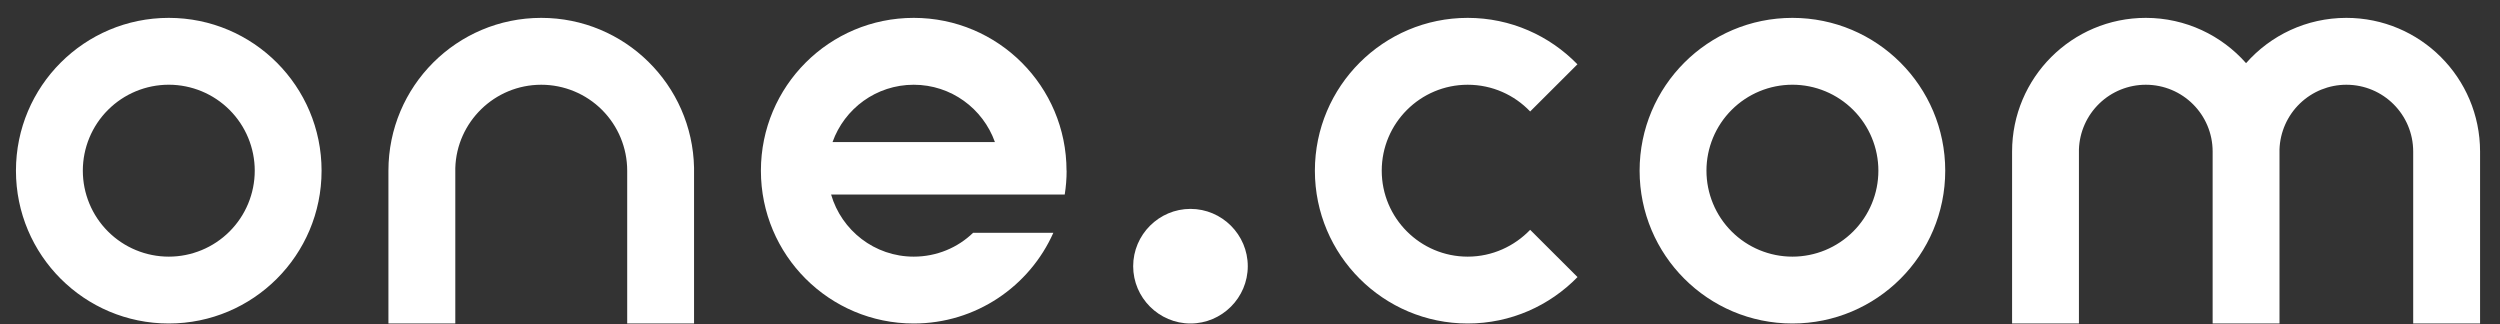
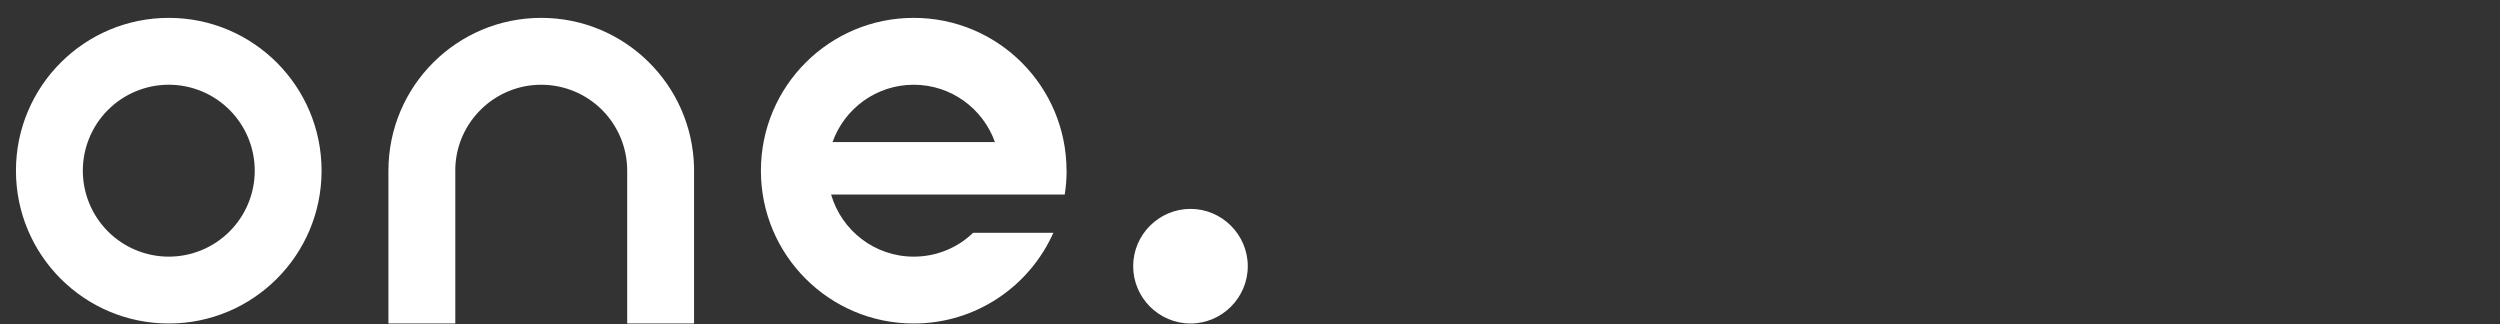
<svg xmlns="http://www.w3.org/2000/svg" width="108" height="14" viewBox="0 0 108 14" fill="none">
  <rect x="0" y="0" width="108" height="14" fill="#333333" stroke="none" />
  <path d="M7.291 11.087C6.803 11.087 6.32 10.991 5.87 10.804C5.419 10.618 5.01 10.344 4.665 9.999C3.969 9.303 3.578 8.358 3.578 7.373C3.578 6.389 3.969 5.444 4.665 4.748C5.362 4.051 6.306 3.66 7.291 3.66C8.276 3.66 9.221 4.052 9.917 4.748C10.613 5.444 11.005 6.389 11.005 7.374C11.005 8.359 10.613 9.303 9.917 10C9.22 10.696 8.276 11.087 7.291 11.087ZM7.291 0.772C3.644 0.772 0.689 3.727 0.689 7.374C0.689 11.021 3.644 13.975 7.291 13.975C10.938 13.975 13.892 11.021 13.892 7.374C13.892 3.727 10.938 0.772 7.291 0.772ZM23.382 0.772C19.735 0.772 16.78 3.727 16.78 7.374V13.975H19.669V7.262C19.726 5.27 21.368 3.661 23.382 3.661C24.367 3.661 25.311 4.052 26.008 4.748C26.704 5.445 27.095 6.389 27.095 7.374V13.975H29.983V7.25C29.913 3.661 26.984 0.772 23.382 0.772ZM35.966 6.136C36.481 4.692 37.855 3.661 39.473 3.661C41.09 3.661 42.464 4.692 42.98 6.136H35.966ZM46.074 7.374C46.074 3.727 43.12 0.772 39.473 0.772C35.825 0.772 32.871 3.727 32.871 7.374C32.871 11.021 35.825 13.975 39.473 13.975C42.163 13.975 44.477 12.366 45.505 10.056H42.039C41.379 10.695 40.471 11.087 39.473 11.087C37.781 11.087 36.354 9.953 35.904 8.405H45.996C46.049 8.075 46.078 7.725 46.078 7.374H46.074Z" fill="white" />
  <path d="M51.429 9.024C52.79 9.024 53.904 10.138 53.904 11.5C53.904 12.861 52.79 13.975 51.429 13.975C50.067 13.975 48.953 12.861 48.953 11.5C48.953 10.138 50.067 9.024 51.429 9.024Z" fill="white" />
-   <path d="M63.404 3.661C64.469 3.661 65.426 4.106 66.103 4.816L68.145 2.778C66.94 1.54 65.261 0.772 63.404 0.772C59.765 0.772 56.803 3.727 56.803 7.374C56.803 11.021 59.765 13.975 63.404 13.975C65.269 13.975 66.944 13.204 68.149 11.97L66.103 9.928C65.426 10.633 64.469 11.087 63.404 11.087C61.358 11.087 59.691 9.424 59.691 7.374C59.691 5.323 61.358 3.661 63.404 3.661ZM77.432 11.087C76.447 11.087 75.503 10.696 74.806 9.999C74.11 9.303 73.719 8.358 73.719 7.373C73.719 6.389 74.11 5.444 74.807 4.748C75.503 4.051 76.448 3.66 77.433 3.66C77.92 3.66 78.403 3.756 78.854 3.943C79.304 4.13 79.713 4.403 80.058 4.748C80.403 5.093 80.677 5.502 80.863 5.953C81.05 6.403 81.146 6.886 81.146 7.374C81.146 7.862 81.05 8.344 80.863 8.795C80.677 9.245 80.403 9.655 80.058 10C79.713 10.345 79.304 10.618 78.853 10.805C78.403 10.991 77.92 11.087 77.432 11.087ZM77.432 0.772C73.785 0.772 70.831 3.727 70.831 7.374C70.831 11.021 73.785 13.975 77.432 13.975C81.079 13.975 84.034 11.021 84.034 7.374C84.034 3.727 81.079 0.772 77.432 0.772ZM101.362 0.772C99.638 0.772 98.086 1.528 97.03 2.728C95.974 1.532 94.422 0.772 92.698 0.772C89.509 0.772 86.922 3.359 86.922 6.549V13.975H89.81V6.45C89.836 5.701 90.152 4.992 90.691 4.472C91.229 3.952 91.949 3.661 92.698 3.661C94.295 3.661 95.586 4.952 95.586 6.549V13.975H98.474V6.45C98.501 5.701 98.816 4.992 99.355 4.472C99.894 3.952 100.613 3.661 101.362 3.661C102.959 3.661 104.25 4.952 104.25 6.549V13.975H107.139V6.549C107.139 3.359 104.552 0.772 101.362 0.772Z" fill="white" />
</svg>